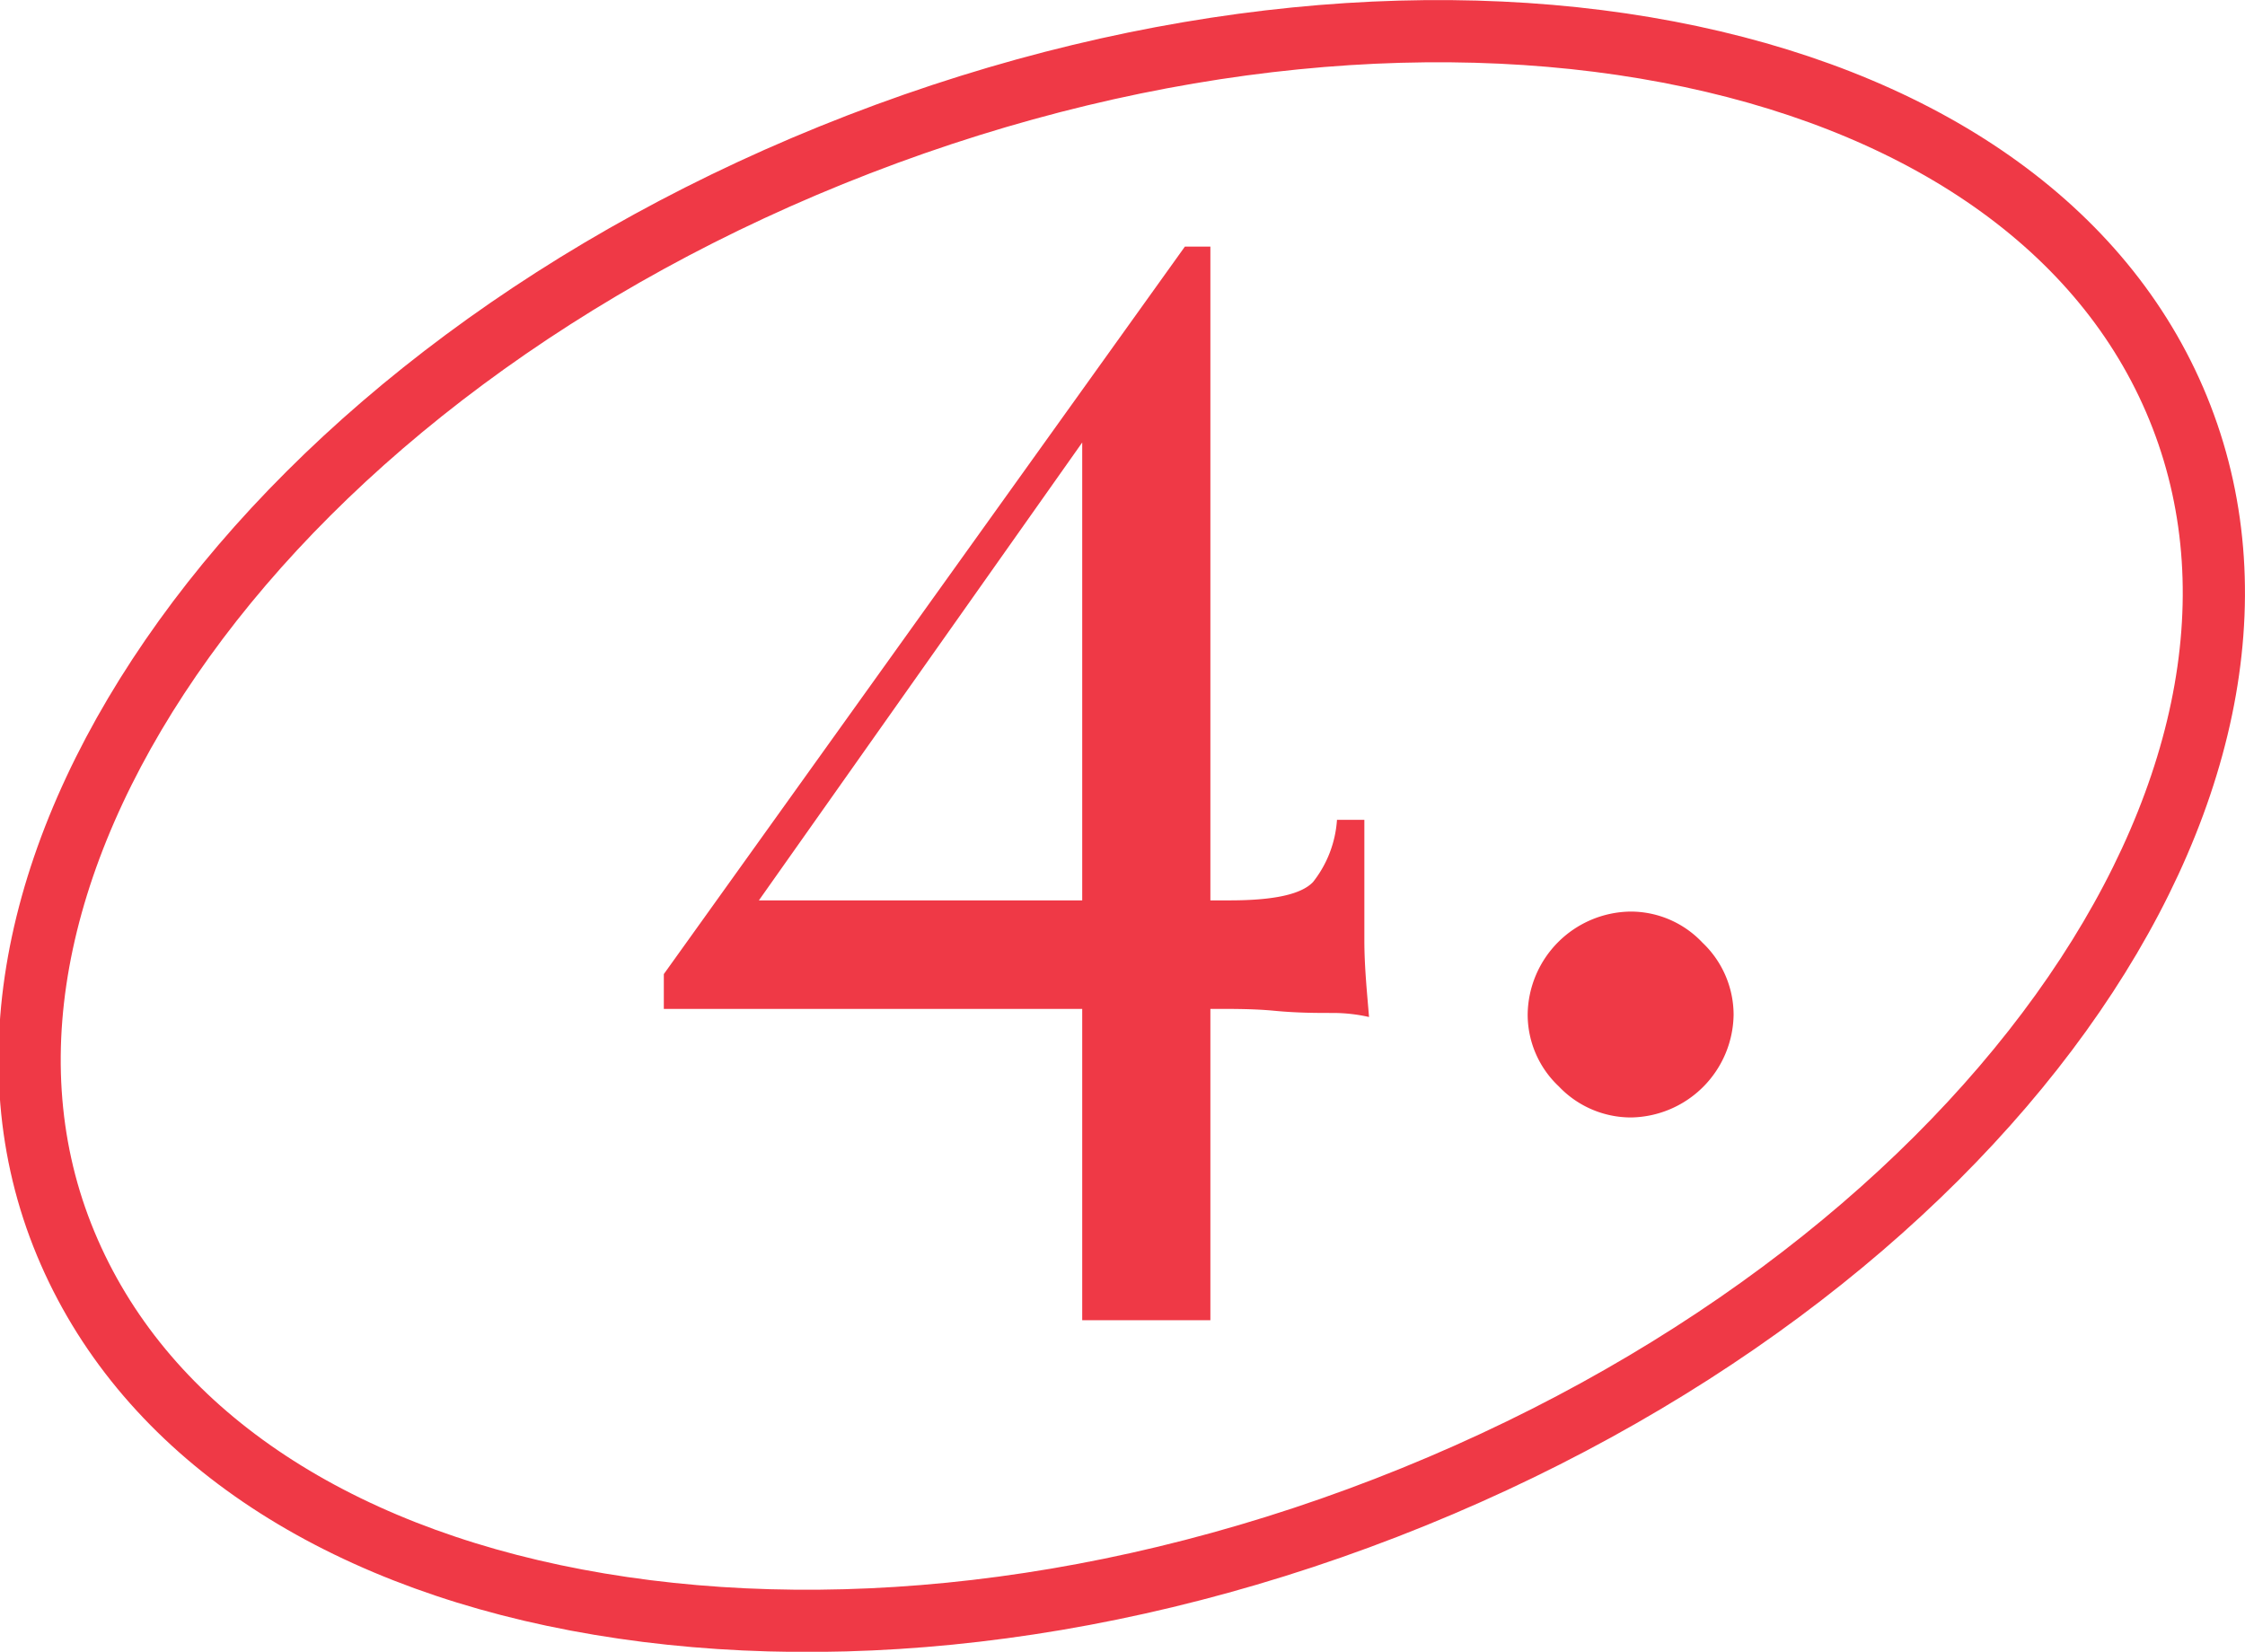
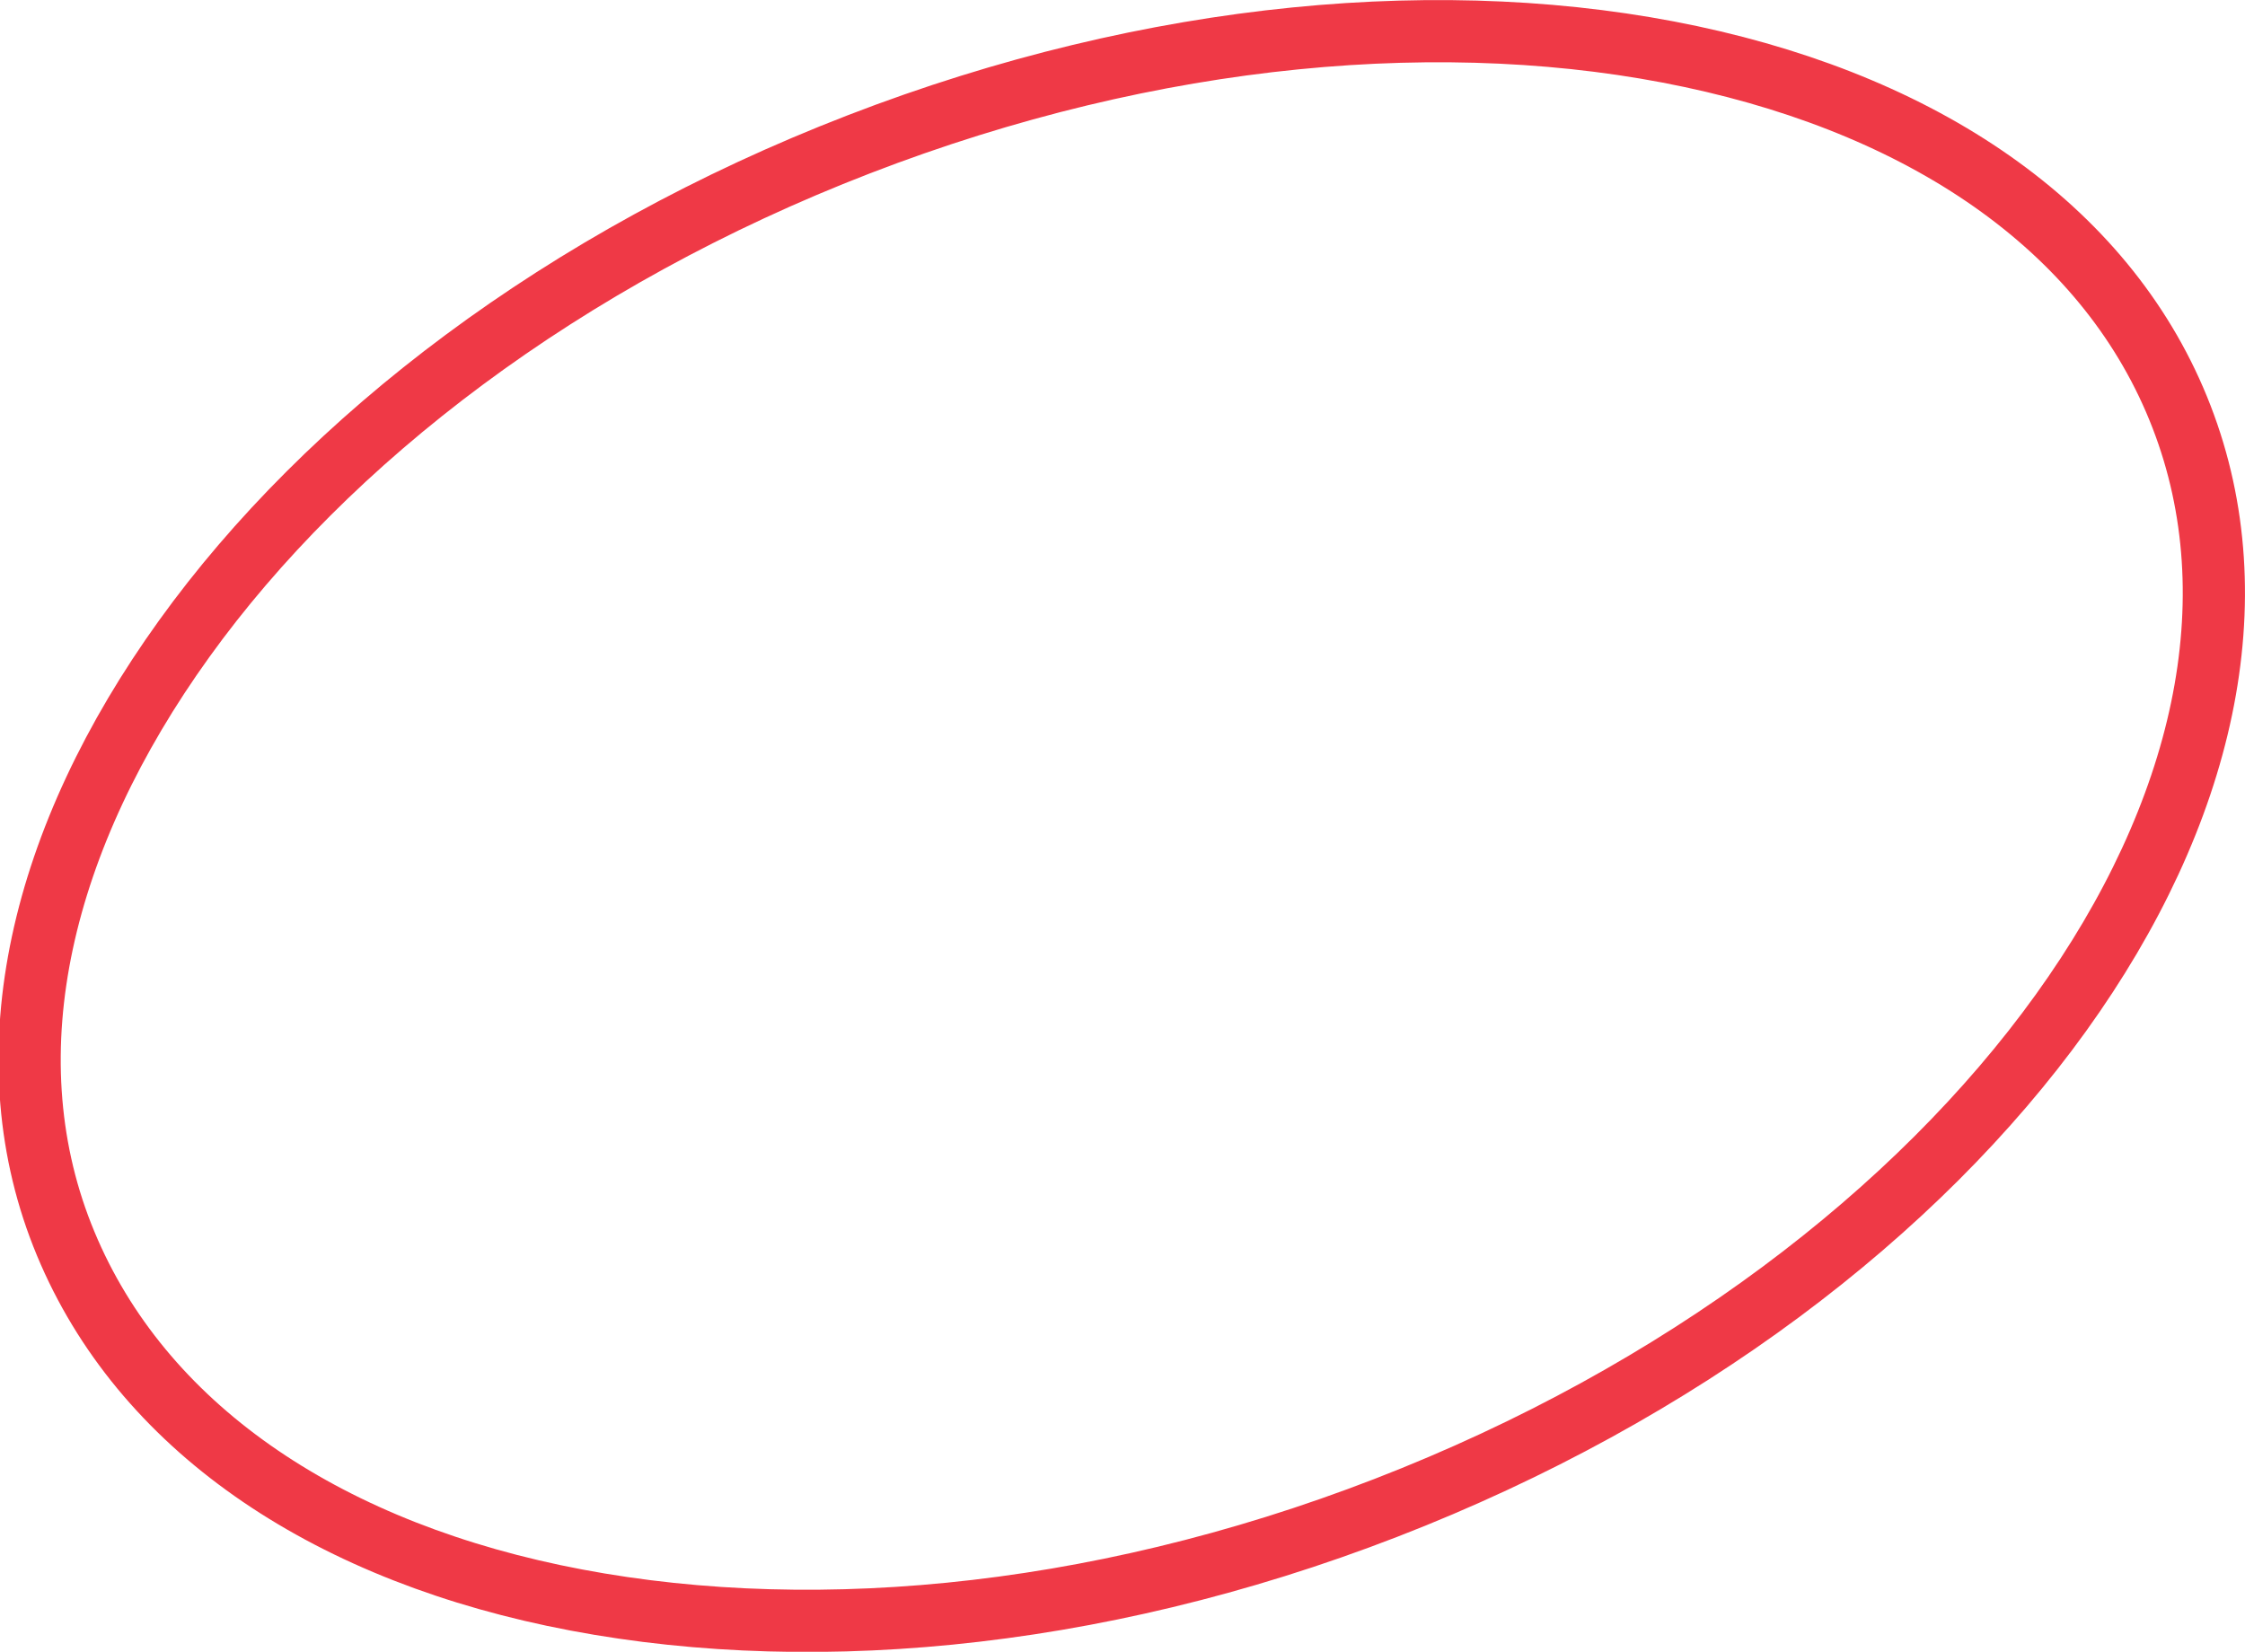
<svg xmlns="http://www.w3.org/2000/svg" viewBox="0 0 72.17 53.11">
  <defs>
    <style>.cls-1{fill:none;stroke:#ef3946;stroke-width:2px;}.cls-2{fill:#ef3946;}</style>
  </defs>
  <g id="Слой_2" data-name="Слой 2">
    <g id="Слой_1-2" data-name="Слой 1">
      <path class="cls-1" d="M70.13,22.22c2.28,5.89.73,12.76-3.88,19.17S54.06,53.62,44.56,57.3s-19,4.46-26.76,2.82S4.32,54.43,2,48.53,1.31,35.77,5.92,29.36s12.19-12.23,21.69-15.9,19-4.47,26.75-2.82S67.85,16.32,70.13,22.22Z" transform="translate(0 -8.82)" />
-       <path class="cls-2" d="M38.09,16.75l.2,1.34L23.81,38.6l0-.83H39.53c1.41,0,2.3-.19,2.68-.59a3.61,3.61,0,0,0,.77-2h.88c0,1.69,0,3,0,3.87s.09,1.72.15,2.47a5.26,5.26,0,0,0-1.15-.13c-.54,0-1.16,0-1.89-.07s-1.47-.06-2.26-.06H21.34V40.14Zm.82,0V51.27H34.79V22.21l3.3-5.46Z" transform="translate(0 -8.82)" />
-       <path class="cls-2" d="M52.41,38.13a3.17,3.17,0,0,1,2.32,1,3.2,3.2,0,0,1,1,2.32,3.35,3.35,0,0,1-3.3,3.3,3.2,3.2,0,0,1-2.32-1,3.17,3.17,0,0,1-1-2.32,3.35,3.35,0,0,1,3.3-3.3Z" transform="translate(0 -8.82)" />
    </g>
  </g>
</svg>